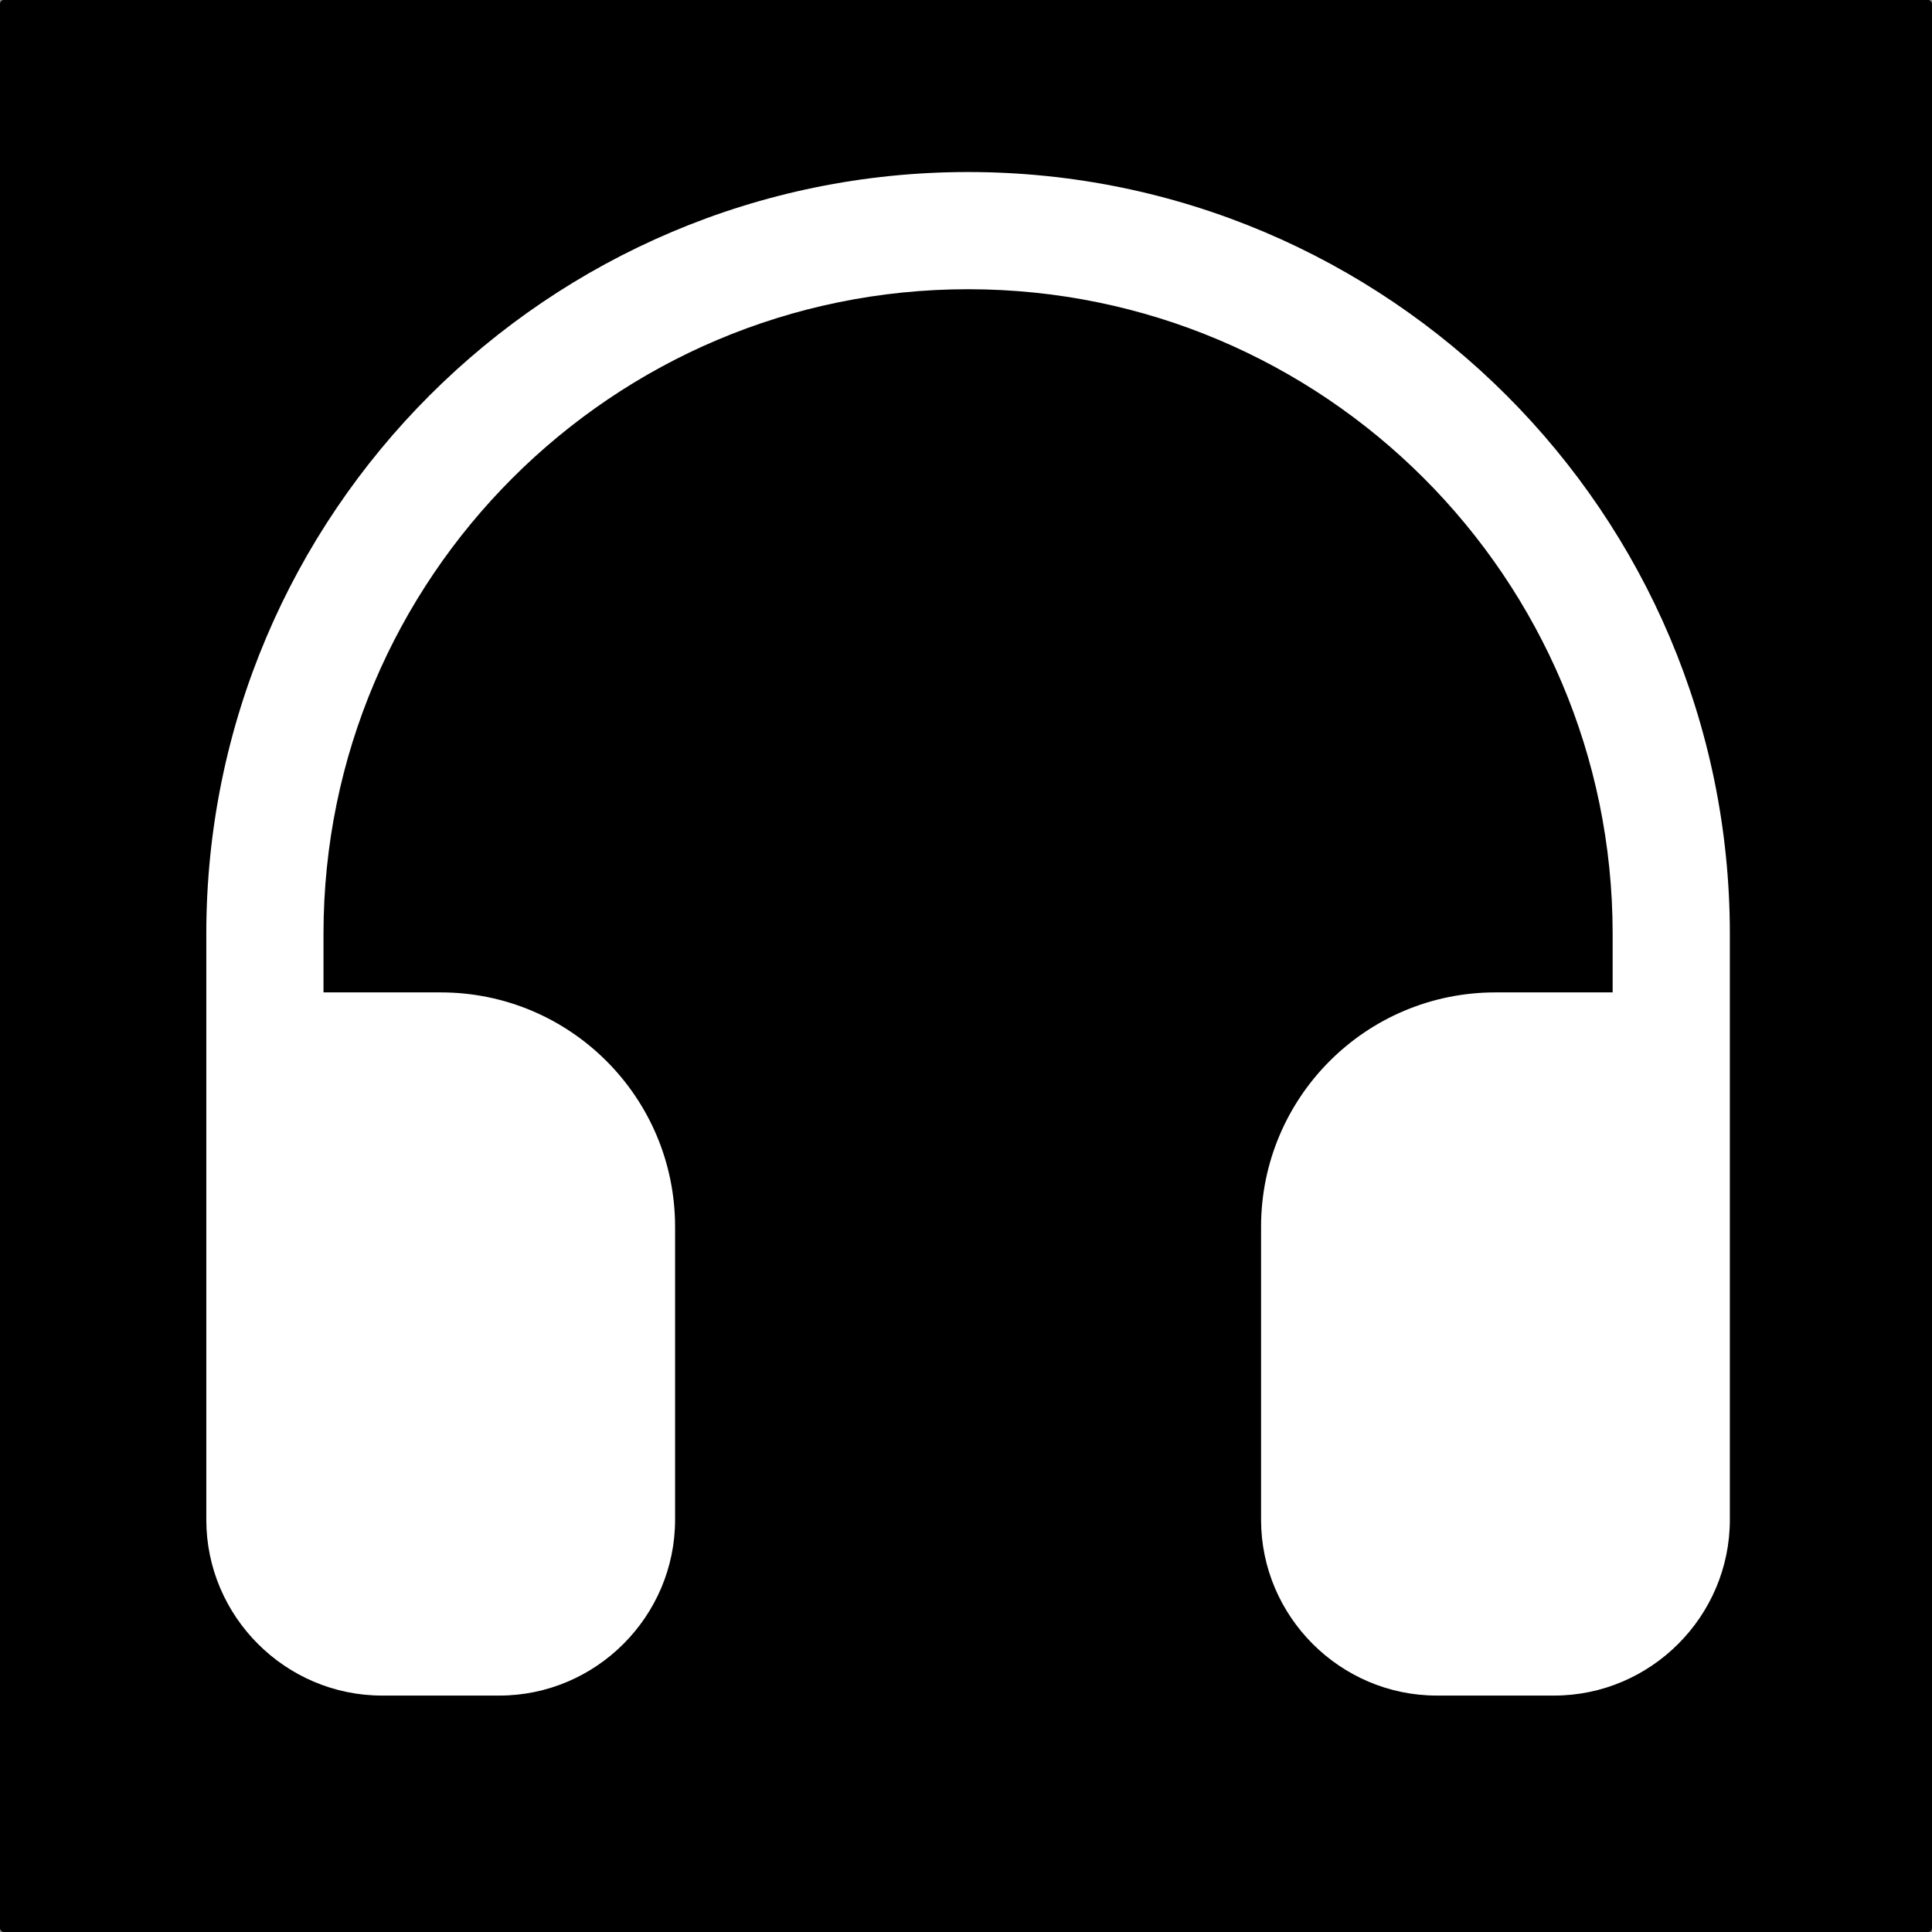
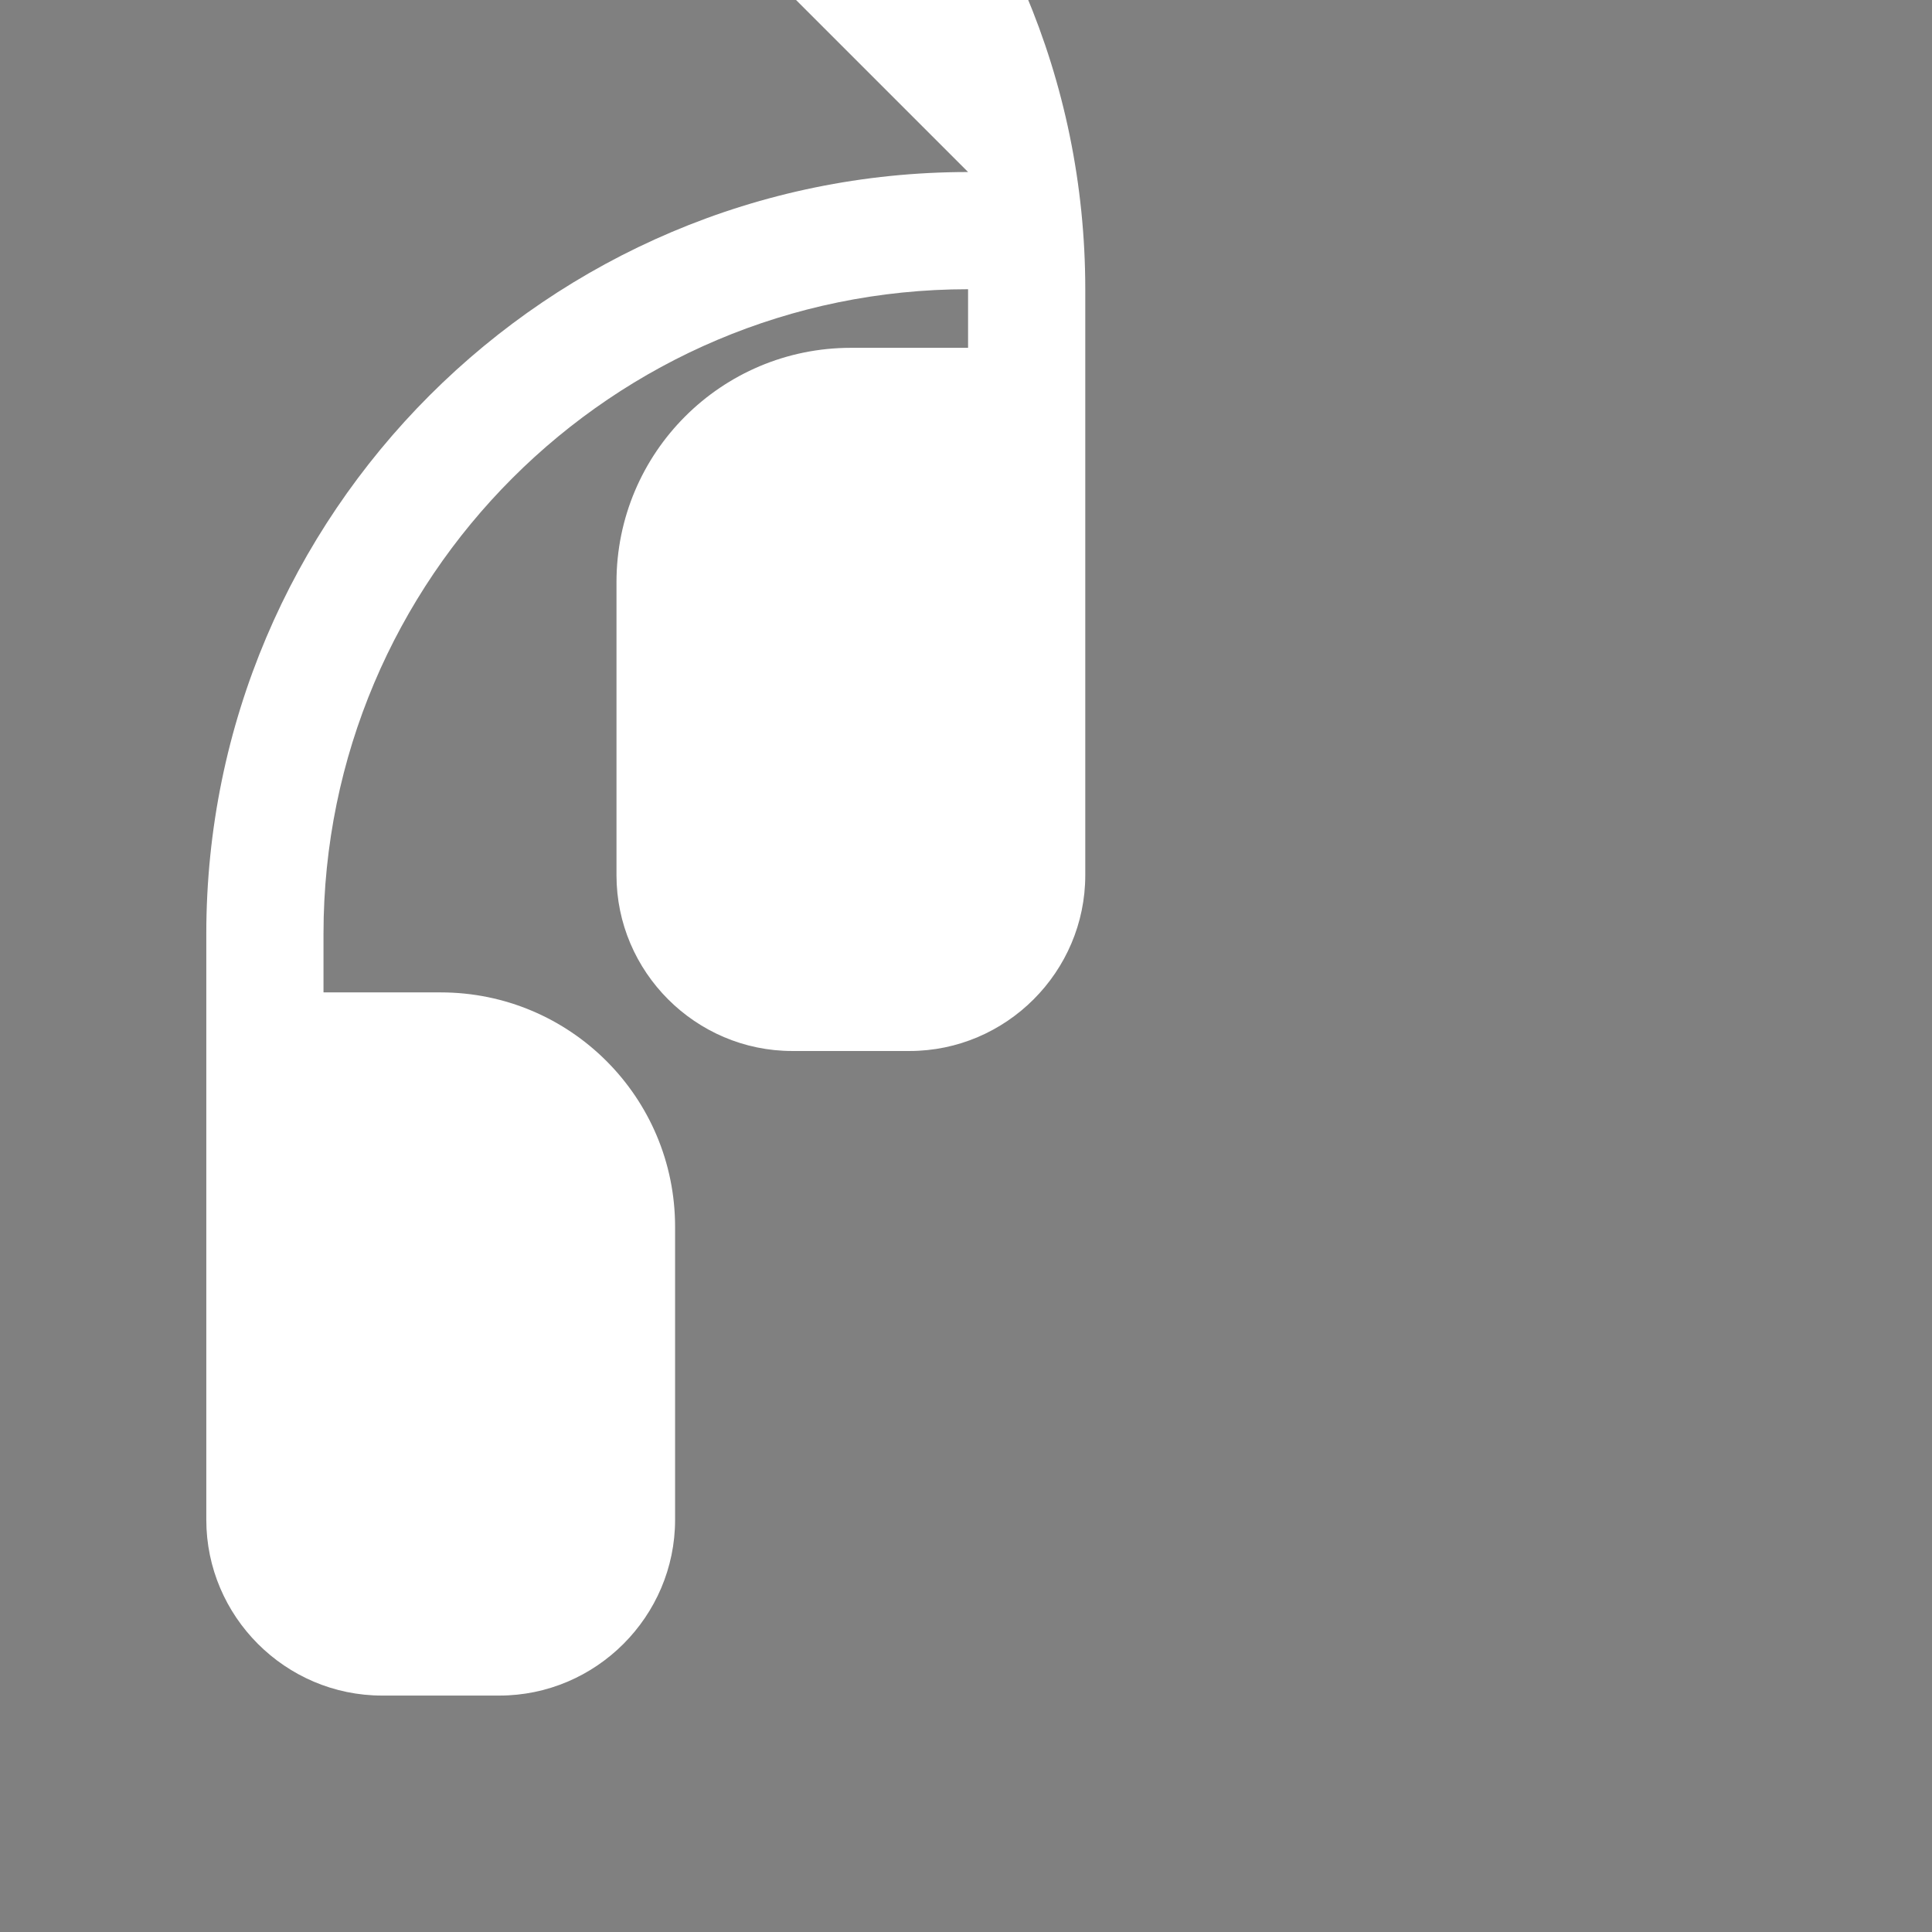
<svg xmlns="http://www.w3.org/2000/svg" viewBox="0 0 502.8 502.8" id="Ebene_2">
  <rect x="0" y="0" width="502.8" height="502.8" fill="#808080" stroke="none" />
  <g id="Ebene_1-2">
-     <rect ry="1" rx="1" height="502.8" width="502.8" x="0" />
-     <path fill="#fff" d="M251.94,44.77c-109.34,0-198.25,88.91-198.25,198.25v152.5c0,25.16,20.59,45.75,45.75,45.75h30.5c25.16,0,45.75-20.59,45.75-45.75v-76.25c0-33.7-27.3-61-61-61h-30.5v-15.25c0-92.57,75.18-167.75,167.75-167.75s167.75,75.18,167.75,167.75v15.25h-30.5c-33.7,0-61,27.3-61,61v76.25c0,25.16,20.59,45.75,45.75,45.75h30.5c25.16,0,45.75-20.59,45.75-45.75v-152.5c0-109.34-88.91-198.25-198.25-198.25Z" />
+     <path fill="#fff" d="M251.94,44.77c-109.34,0-198.25,88.91-198.25,198.25v152.5c0,25.16,20.59,45.75,45.75,45.75h30.5c25.16,0,45.75-20.59,45.75-45.75v-76.25c0-33.7-27.3-61-61-61h-30.5v-15.25c0-92.57,75.18-167.75,167.75-167.75v15.25h-30.5c-33.7,0-61,27.3-61,61v76.25c0,25.16,20.59,45.75,45.75,45.75h30.5c25.16,0,45.75-20.59,45.75-45.75v-152.5c0-109.34-88.91-198.25-198.25-198.25Z" />
  </g>
</svg>